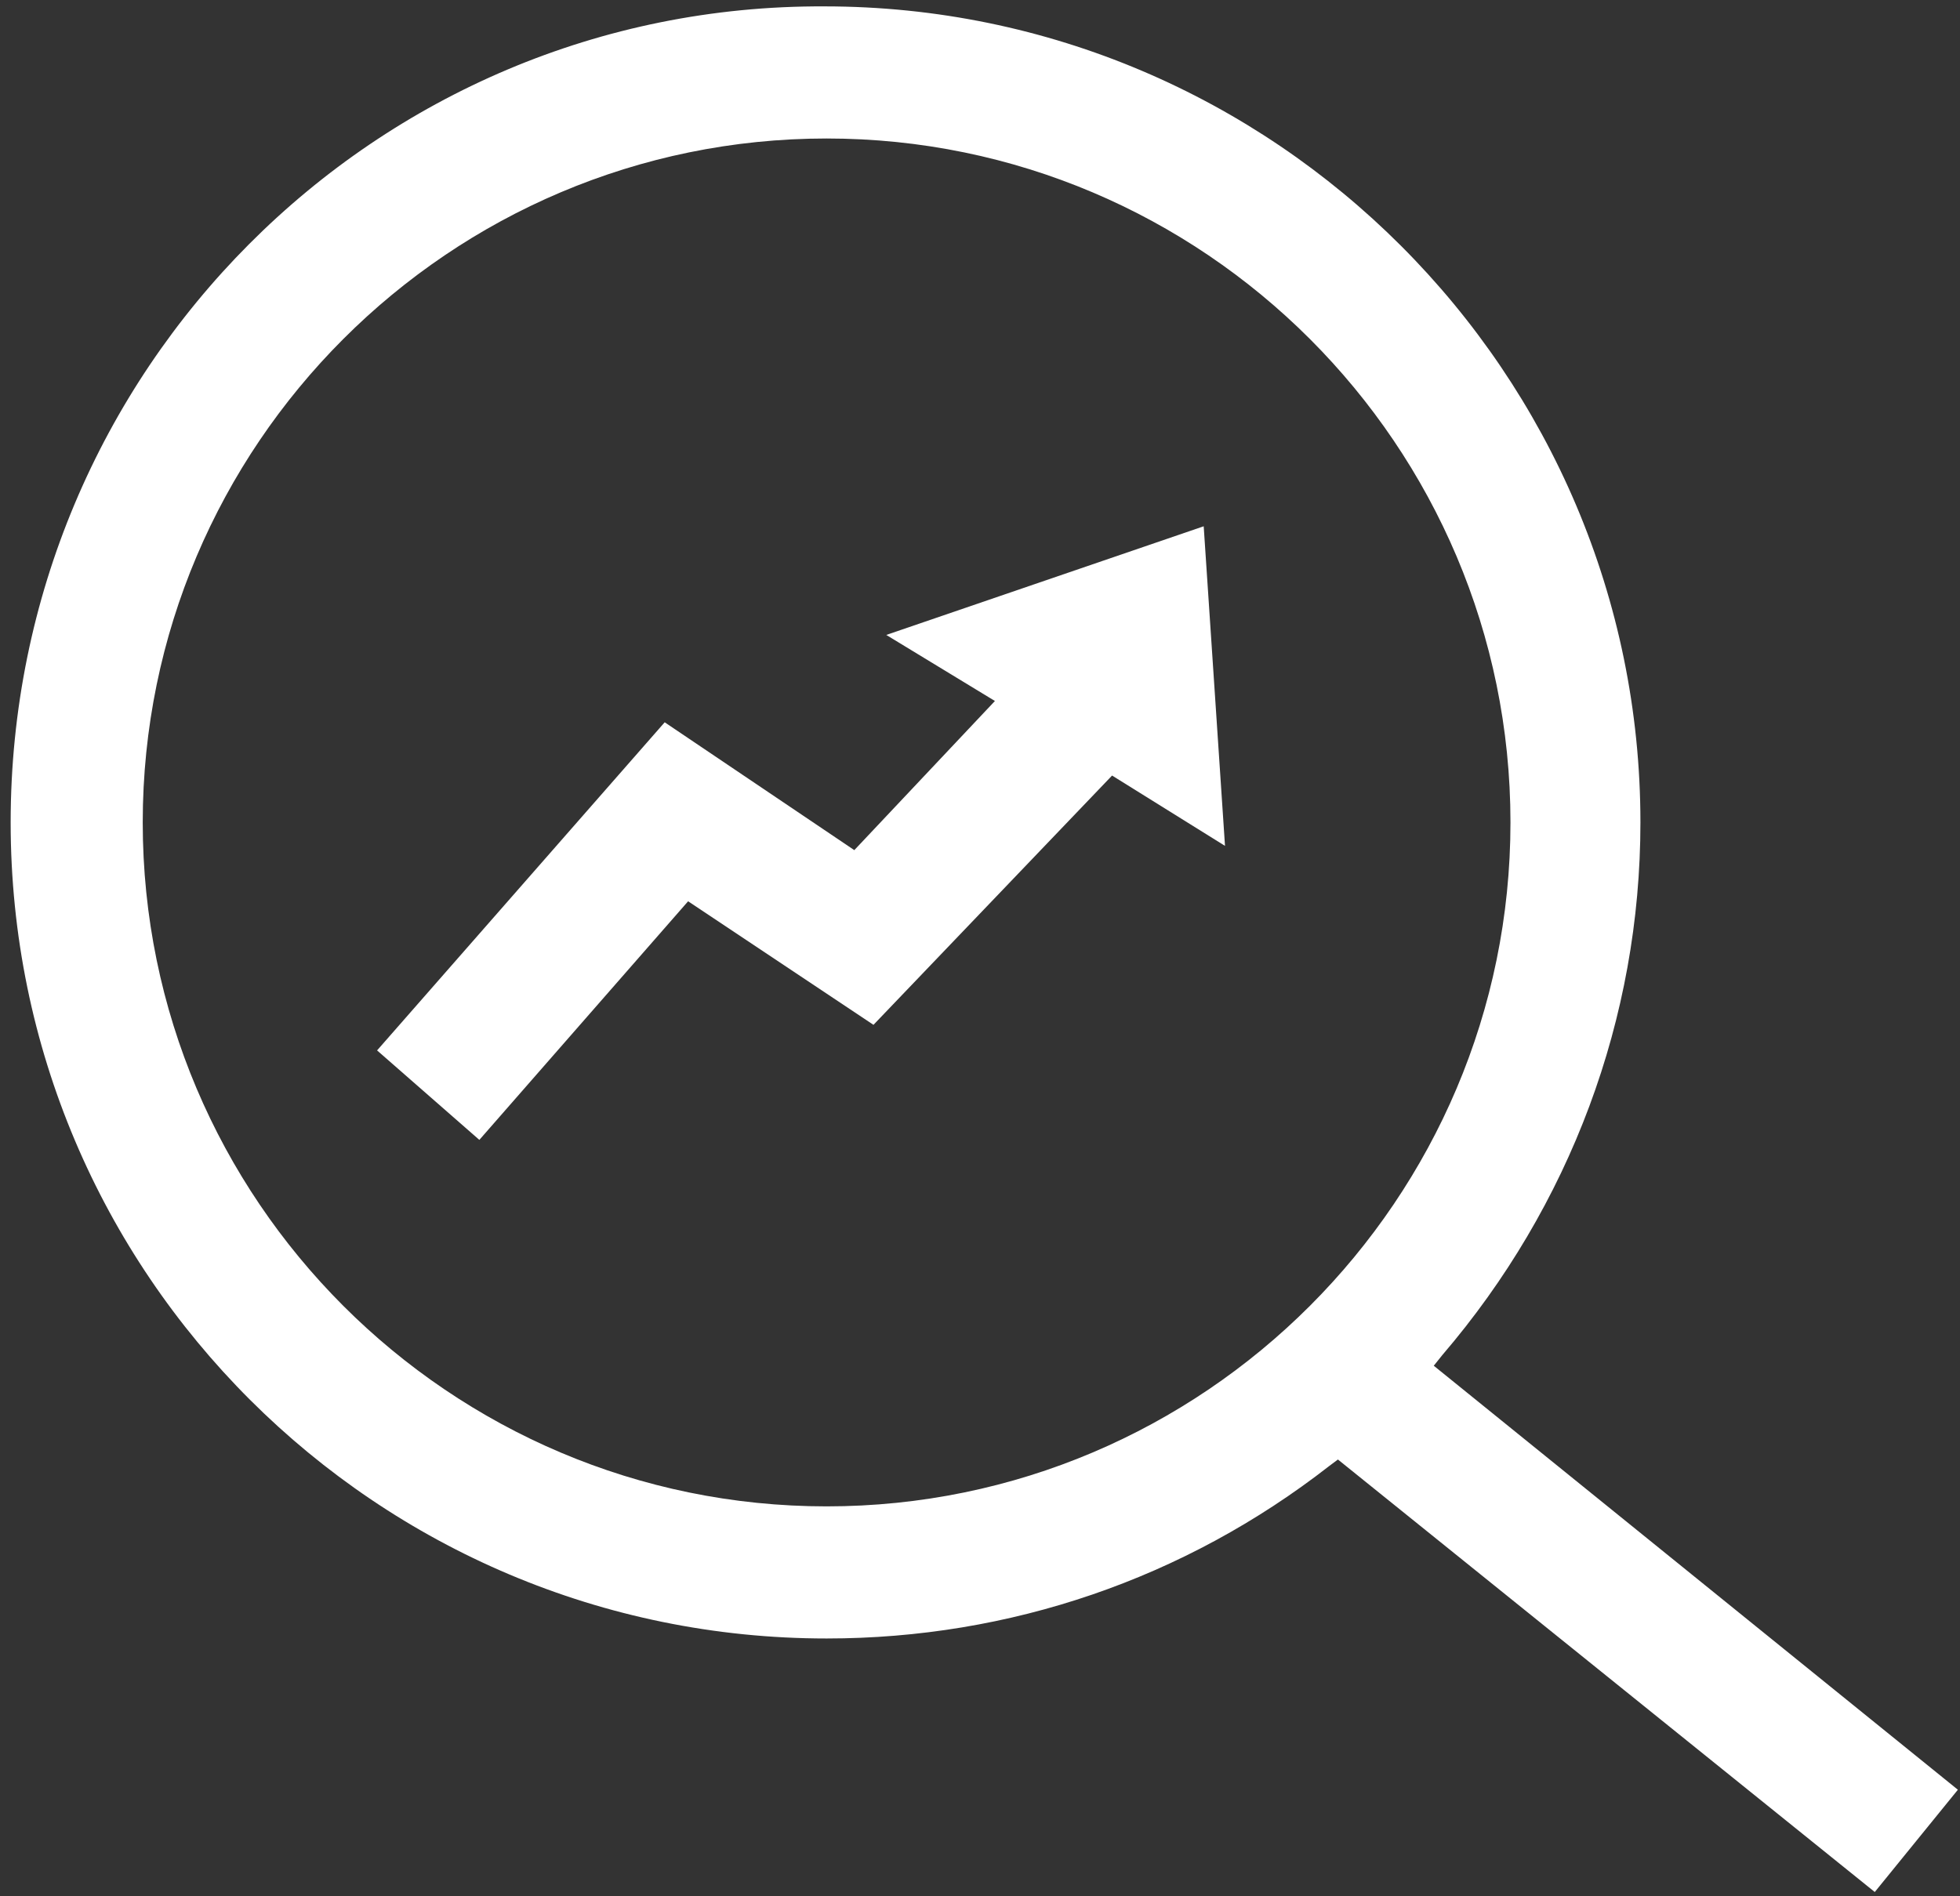
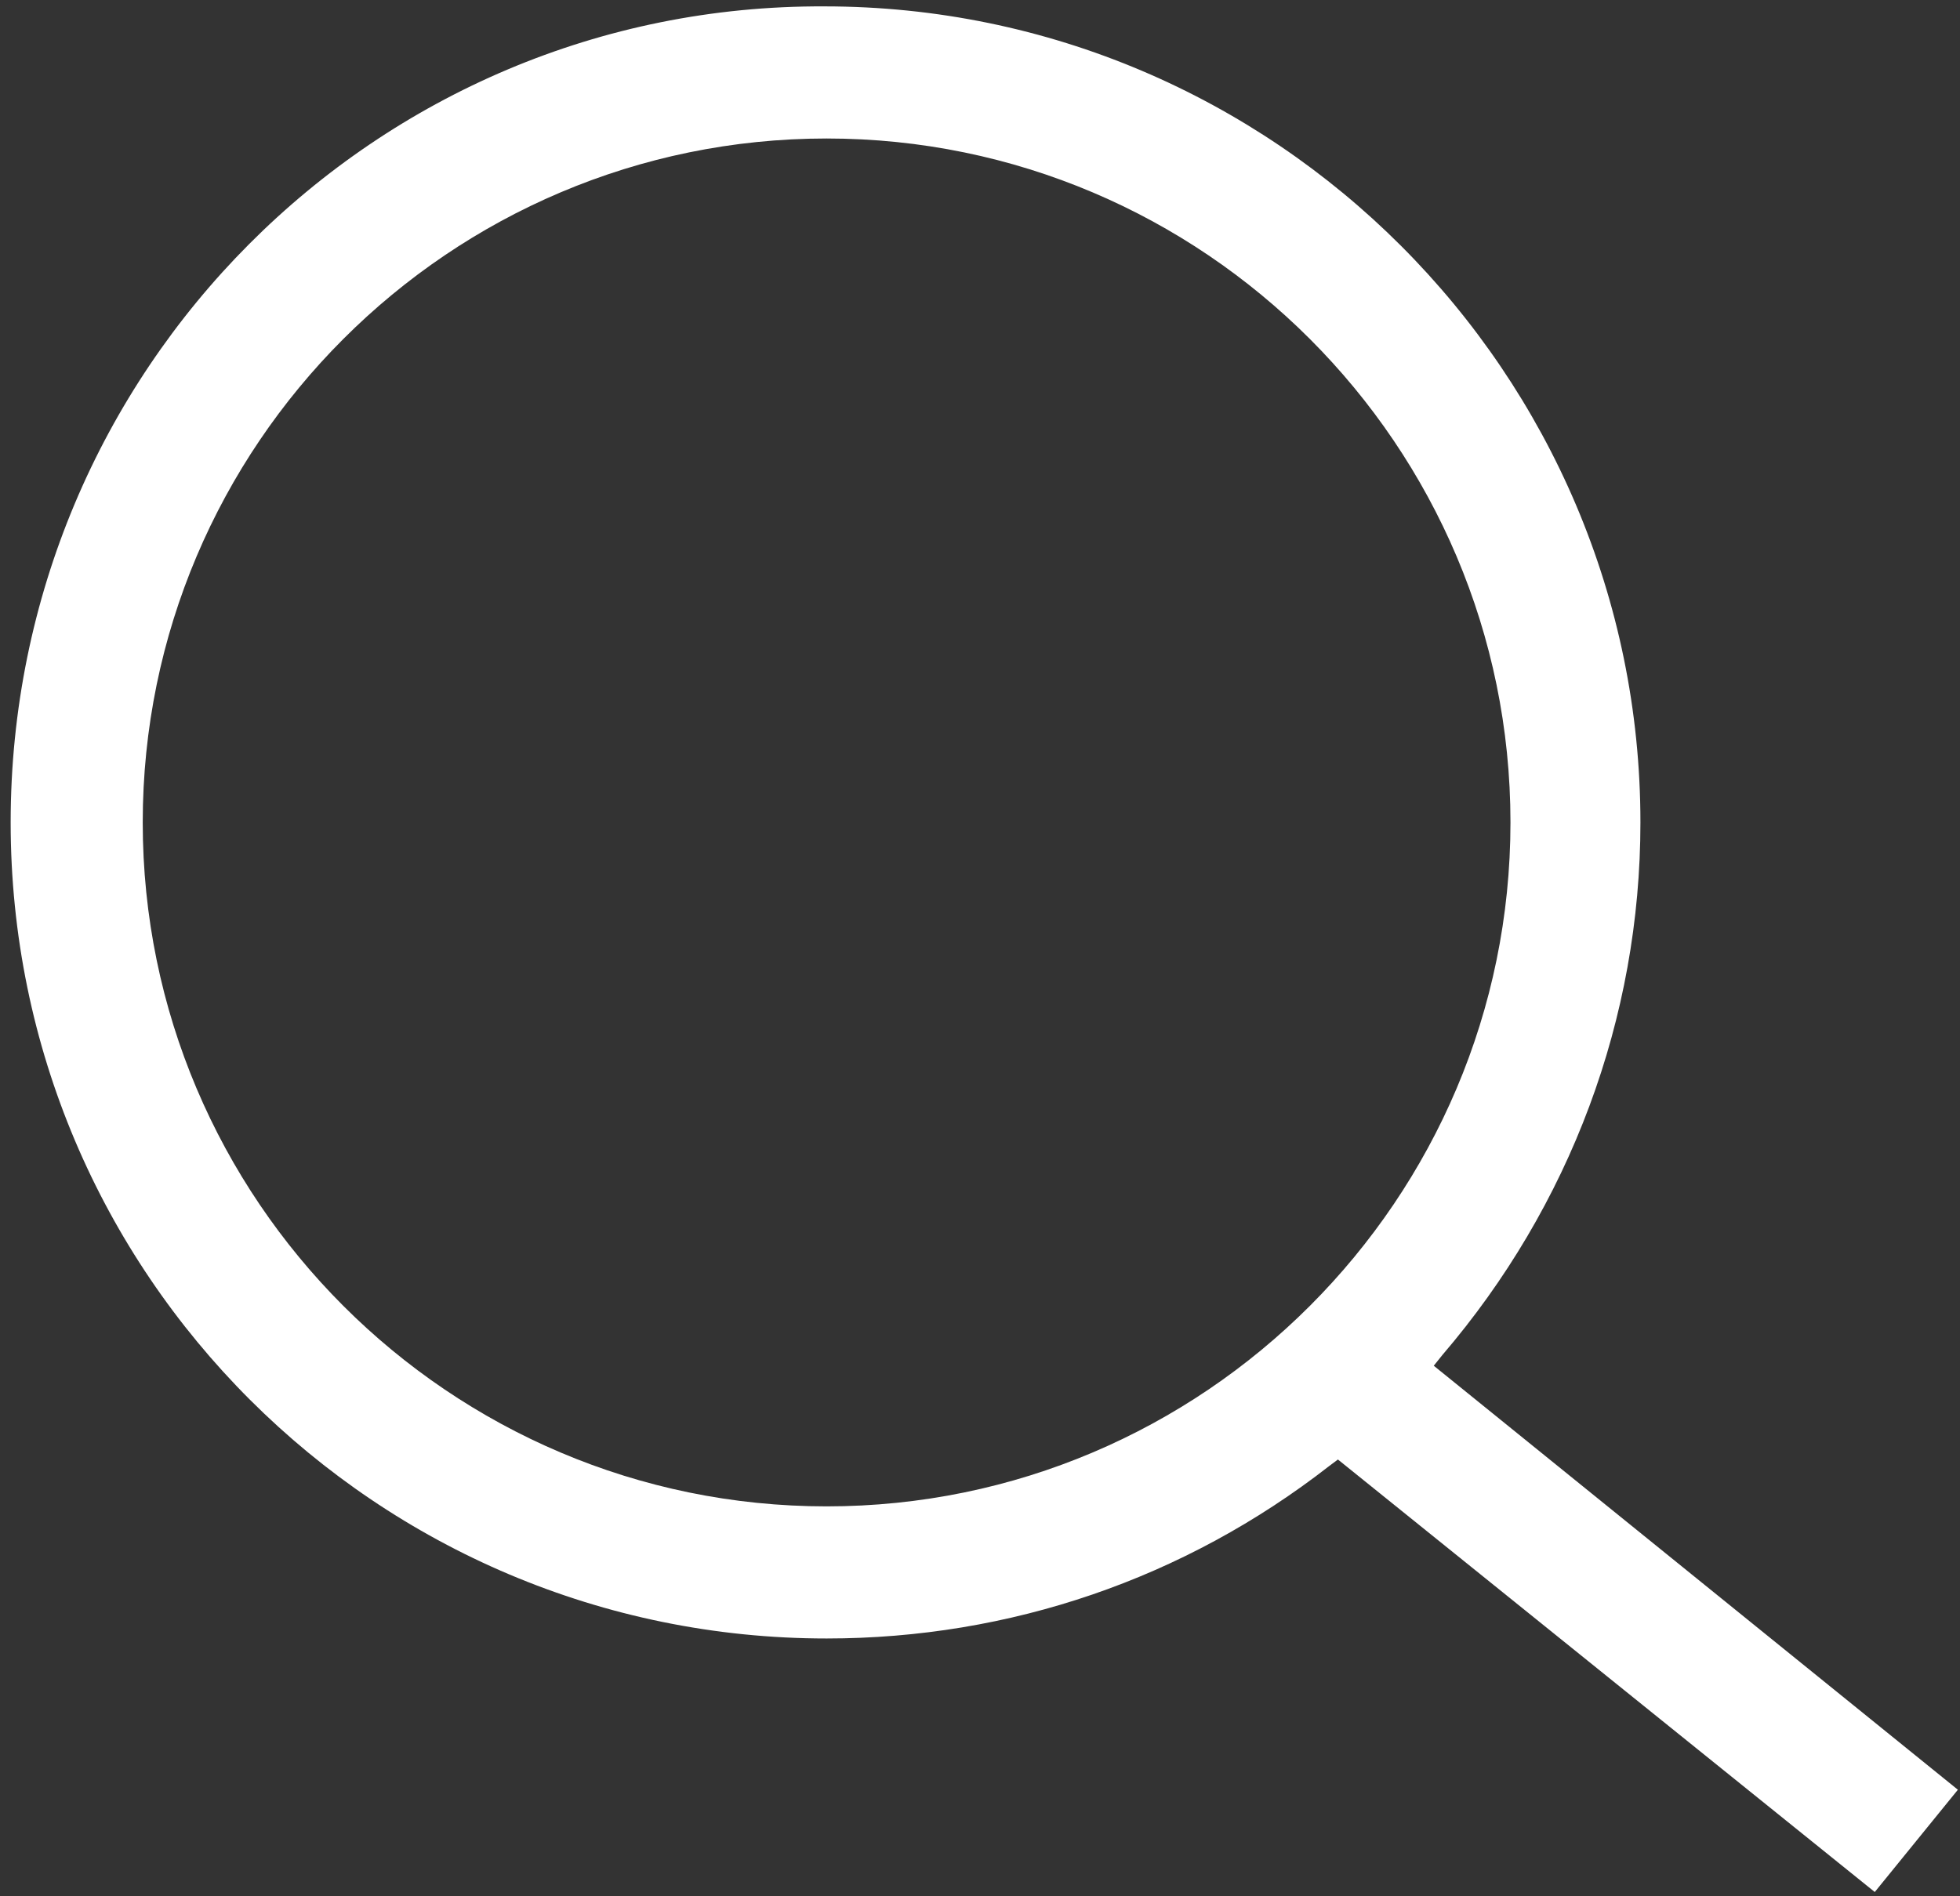
<svg xmlns="http://www.w3.org/2000/svg" width="62px" height="60px" viewBox="0 0 62 60" version="1.1">
  <rect x="0" y="0" width="62" height="60" fill="#333333" stroke="none" />
  <title>noun_SEO_737036 (1)</title>
  <desc>Created with Sketch.</desc>
  <g id="Plugin-HeartBeat" stroke="none" stroke-width="1" fill="none" fill-rule="evenodd">
    <g id="More-Optimization-V2" transform="translate(-628, -773)" fill="#FFFFFF" fill-rule="nonzero">
      <g id="noun_SEO_737036-(1)" transform="translate(628, 773)">
        <path d="M45.354,43.213 L45.624,42.876 C49.667,38.157 51.891,32.225 51.891,26.022 C51.891,11.798 40.3,0.202 26.08,0.202 C11.861,0.135 0.337,11.73 0.337,26.022 C0.337,40.315 11.928,51.843 26.148,51.843 C31.943,51.843 37.47,49.955 42.052,46.382 L42.322,46.18 L59.304,59.865 L61.933,56.629 L45.354,43.213 Z M26.148,47.663 C14.22,47.663 4.515,37.955 4.515,26.022 C4.515,14.09 14.22,4.382 26.148,4.382 C38.076,4.382 47.78,14.09 47.78,26.022 C47.78,37.955 38.076,47.663 26.148,47.663 Z" id="Shape" />
-         <polygon id="Path" points="11.928 33.236 15.163 36.067 21.767 28.517 27.63 32.427 35.178 24.539 38.75 26.764 38.076 16.652 28.035 20.09 31.472 22.18 27.024 26.899 21.026 22.854" />
      </g>
    </g>
  </g>
</svg>